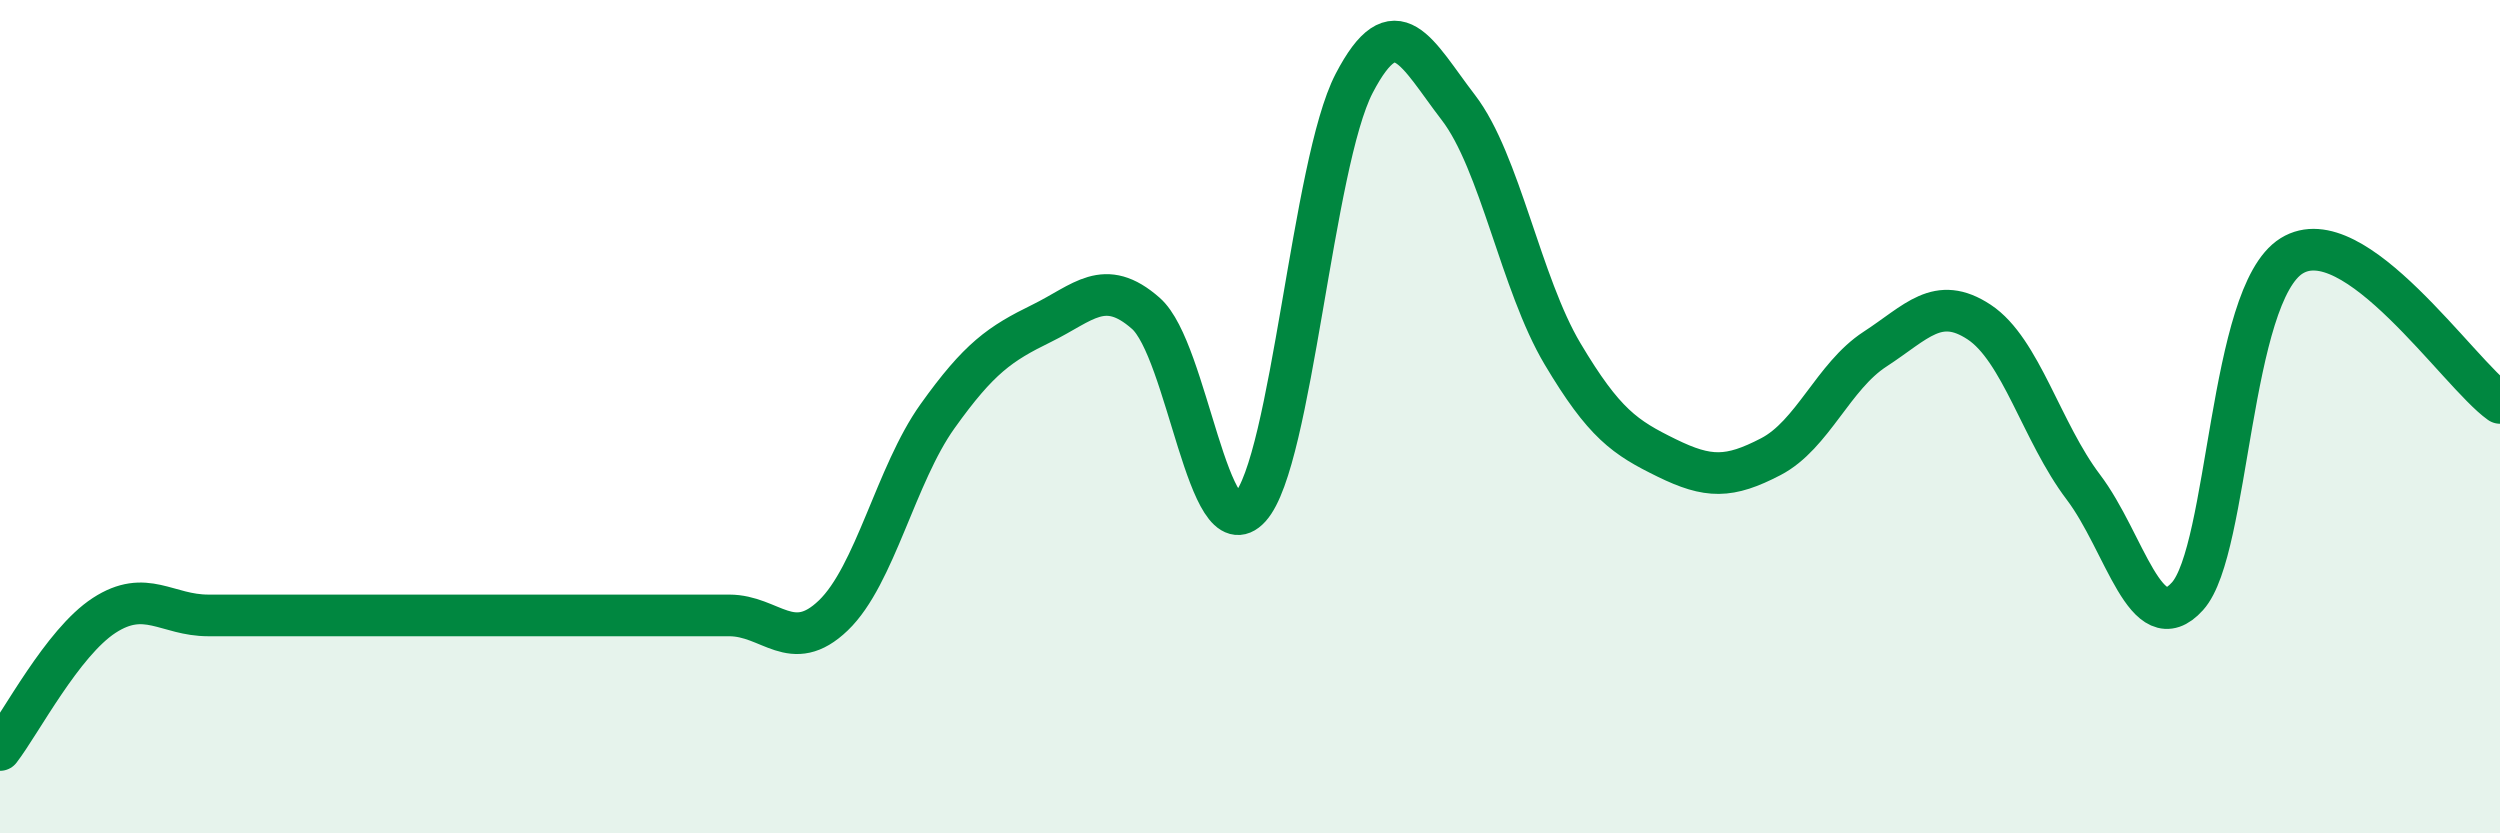
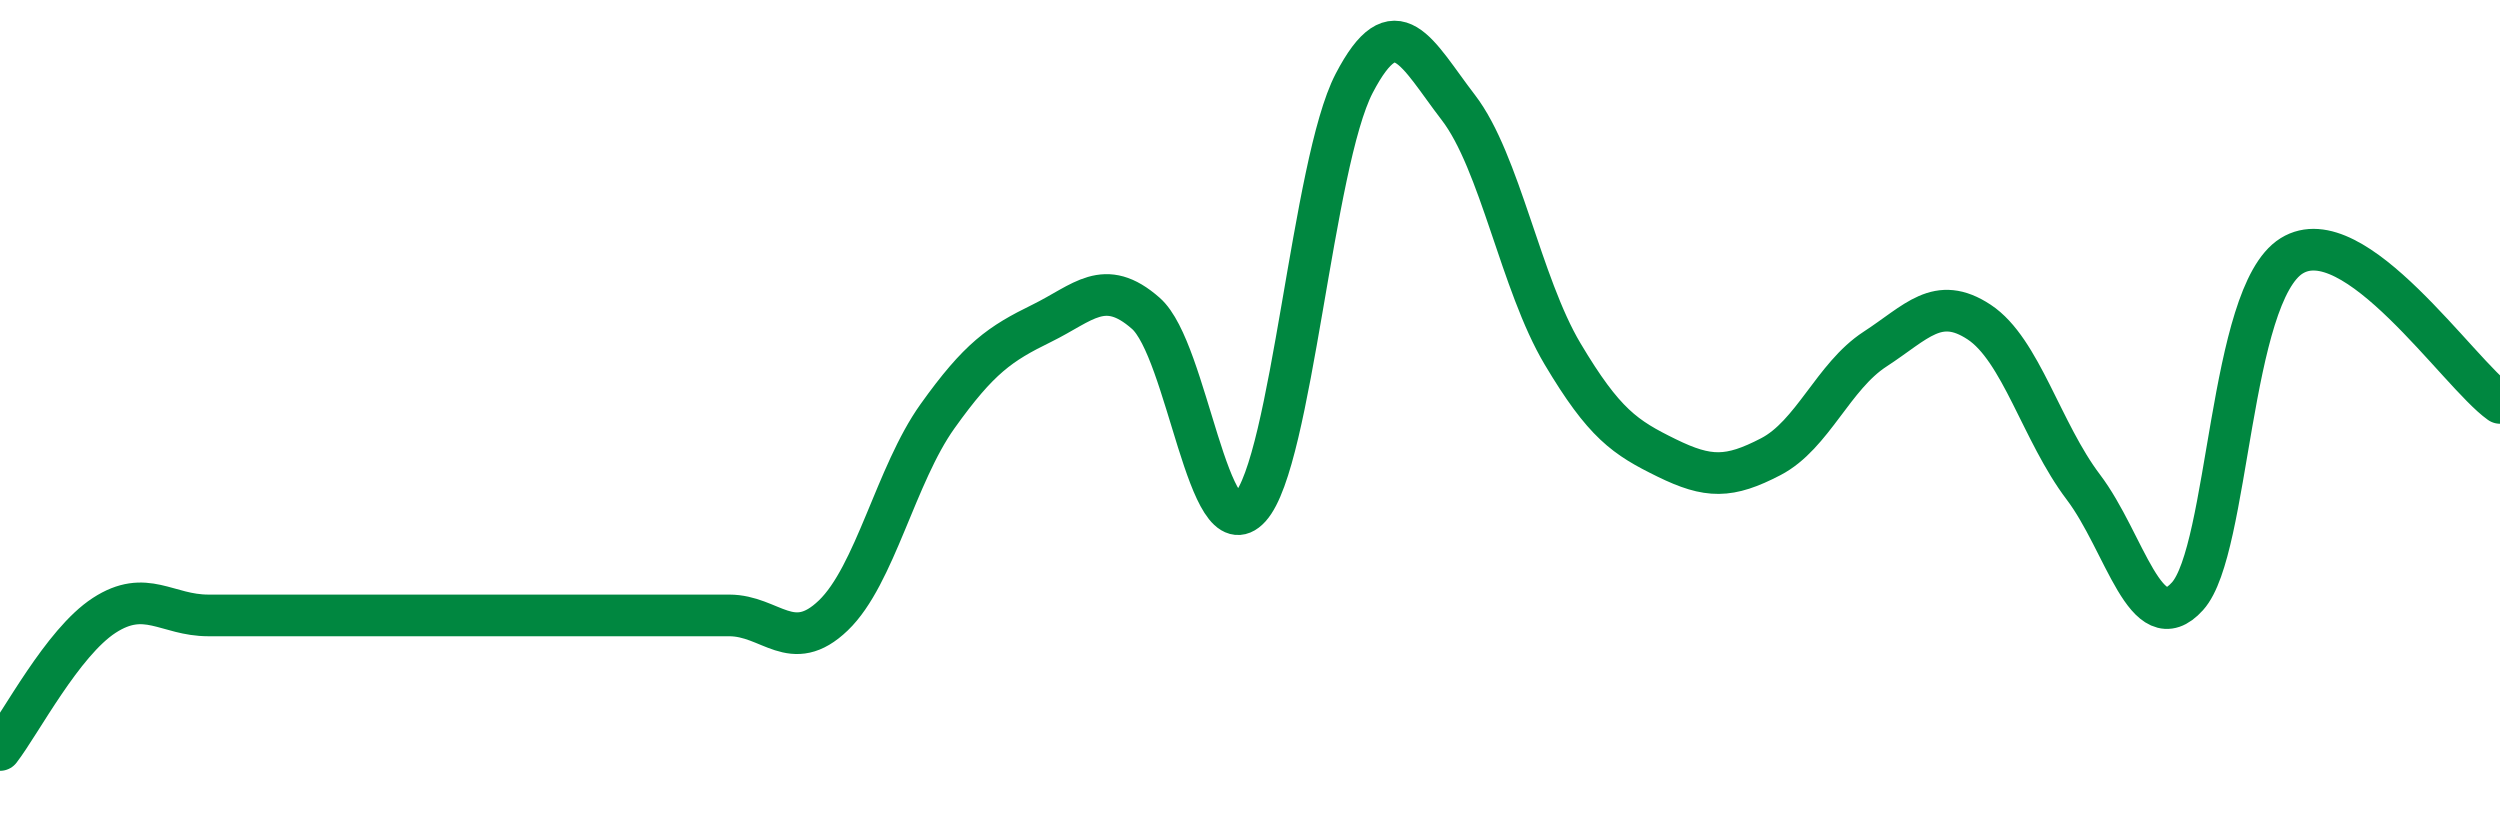
<svg xmlns="http://www.w3.org/2000/svg" width="60" height="20" viewBox="0 0 60 20">
-   <path d="M 0,18 C 0.5,17.35 1.5,15.42 2.5,14.77 C 3.5,14.12 4,14.77 5,14.77 C 6,14.77 6.5,14.77 7.5,14.77 C 8.5,14.77 9,14.77 10,14.77 C 11,14.77 11.5,14.77 12.5,14.77 C 13.5,14.77 14,14.77 15,14.77 C 16,14.77 16.5,14.77 17.5,14.77 C 18.5,14.77 19,15.73 20,14.77 C 21,13.81 21.5,11.39 22.5,9.99 C 23.5,8.59 24,8.25 25,7.76 C 26,7.27 26.5,6.64 27.5,7.52 C 28.5,8.4 29,13.28 30,12.18 C 31,11.08 31.5,3.92 32.5,2 C 33.5,0.08 34,1.28 35,2.58 C 36,3.88 36.5,6.81 37.5,8.49 C 38.5,10.17 39,10.5 40,10.99 C 41,11.48 41.5,11.48 42.5,10.96 C 43.5,10.44 44,9.03 45,8.38 C 46,7.73 46.5,7.07 47.5,7.73 C 48.5,8.39 49,10.37 50,11.69 C 51,13.01 51.5,15.42 52.5,14.31 C 53.5,13.2 53.5,7.07 55,6.14 C 56.5,5.21 59,8.96 60,9.67L60 20L0 20Z" fill="#008740" opacity="0.1" stroke-linecap="round" stroke-linejoin="round" />
  <path d="M 0,18 C 0.5,17.35 1.5,15.42 2.5,14.77 C 3.5,14.12 4,14.77 5,14.77 C 6,14.77 6.5,14.77 7.5,14.77 C 8.5,14.77 9,14.77 10,14.77 C 11,14.77 11.5,14.77 12.5,14.77 C 13.5,14.77 14,14.77 15,14.77 C 16,14.77 16.5,14.77 17.5,14.77 C 18.5,14.77 19,15.73 20,14.77 C 21,13.81 21.5,11.39 22.5,9.99 C 23.5,8.59 24,8.25 25,7.76 C 26,7.27 26.5,6.64 27.5,7.52 C 28.5,8.4 29,13.28 30,12.18 C 31,11.08 31.5,3.92 32.5,2 C 33.5,0.08 34,1.28 35,2.58 C 36,3.88 36.5,6.81 37.5,8.49 C 38.5,10.17 39,10.5 40,10.99 C 41,11.48 41.5,11.48 42.5,10.96 C 43.5,10.44 44,9.03 45,8.38 C 46,7.73 46.5,7.07 47.5,7.73 C 48.5,8.39 49,10.37 50,11.69 C 51,13.01 51.5,15.42 52.5,14.31 C 53.5,13.2 53.5,7.07 55,6.14 C 56.5,5.21 59,8.96 60,9.67" stroke="#008740" stroke-width="1" fill="none" stroke-linecap="round" stroke-linejoin="round" />
</svg>